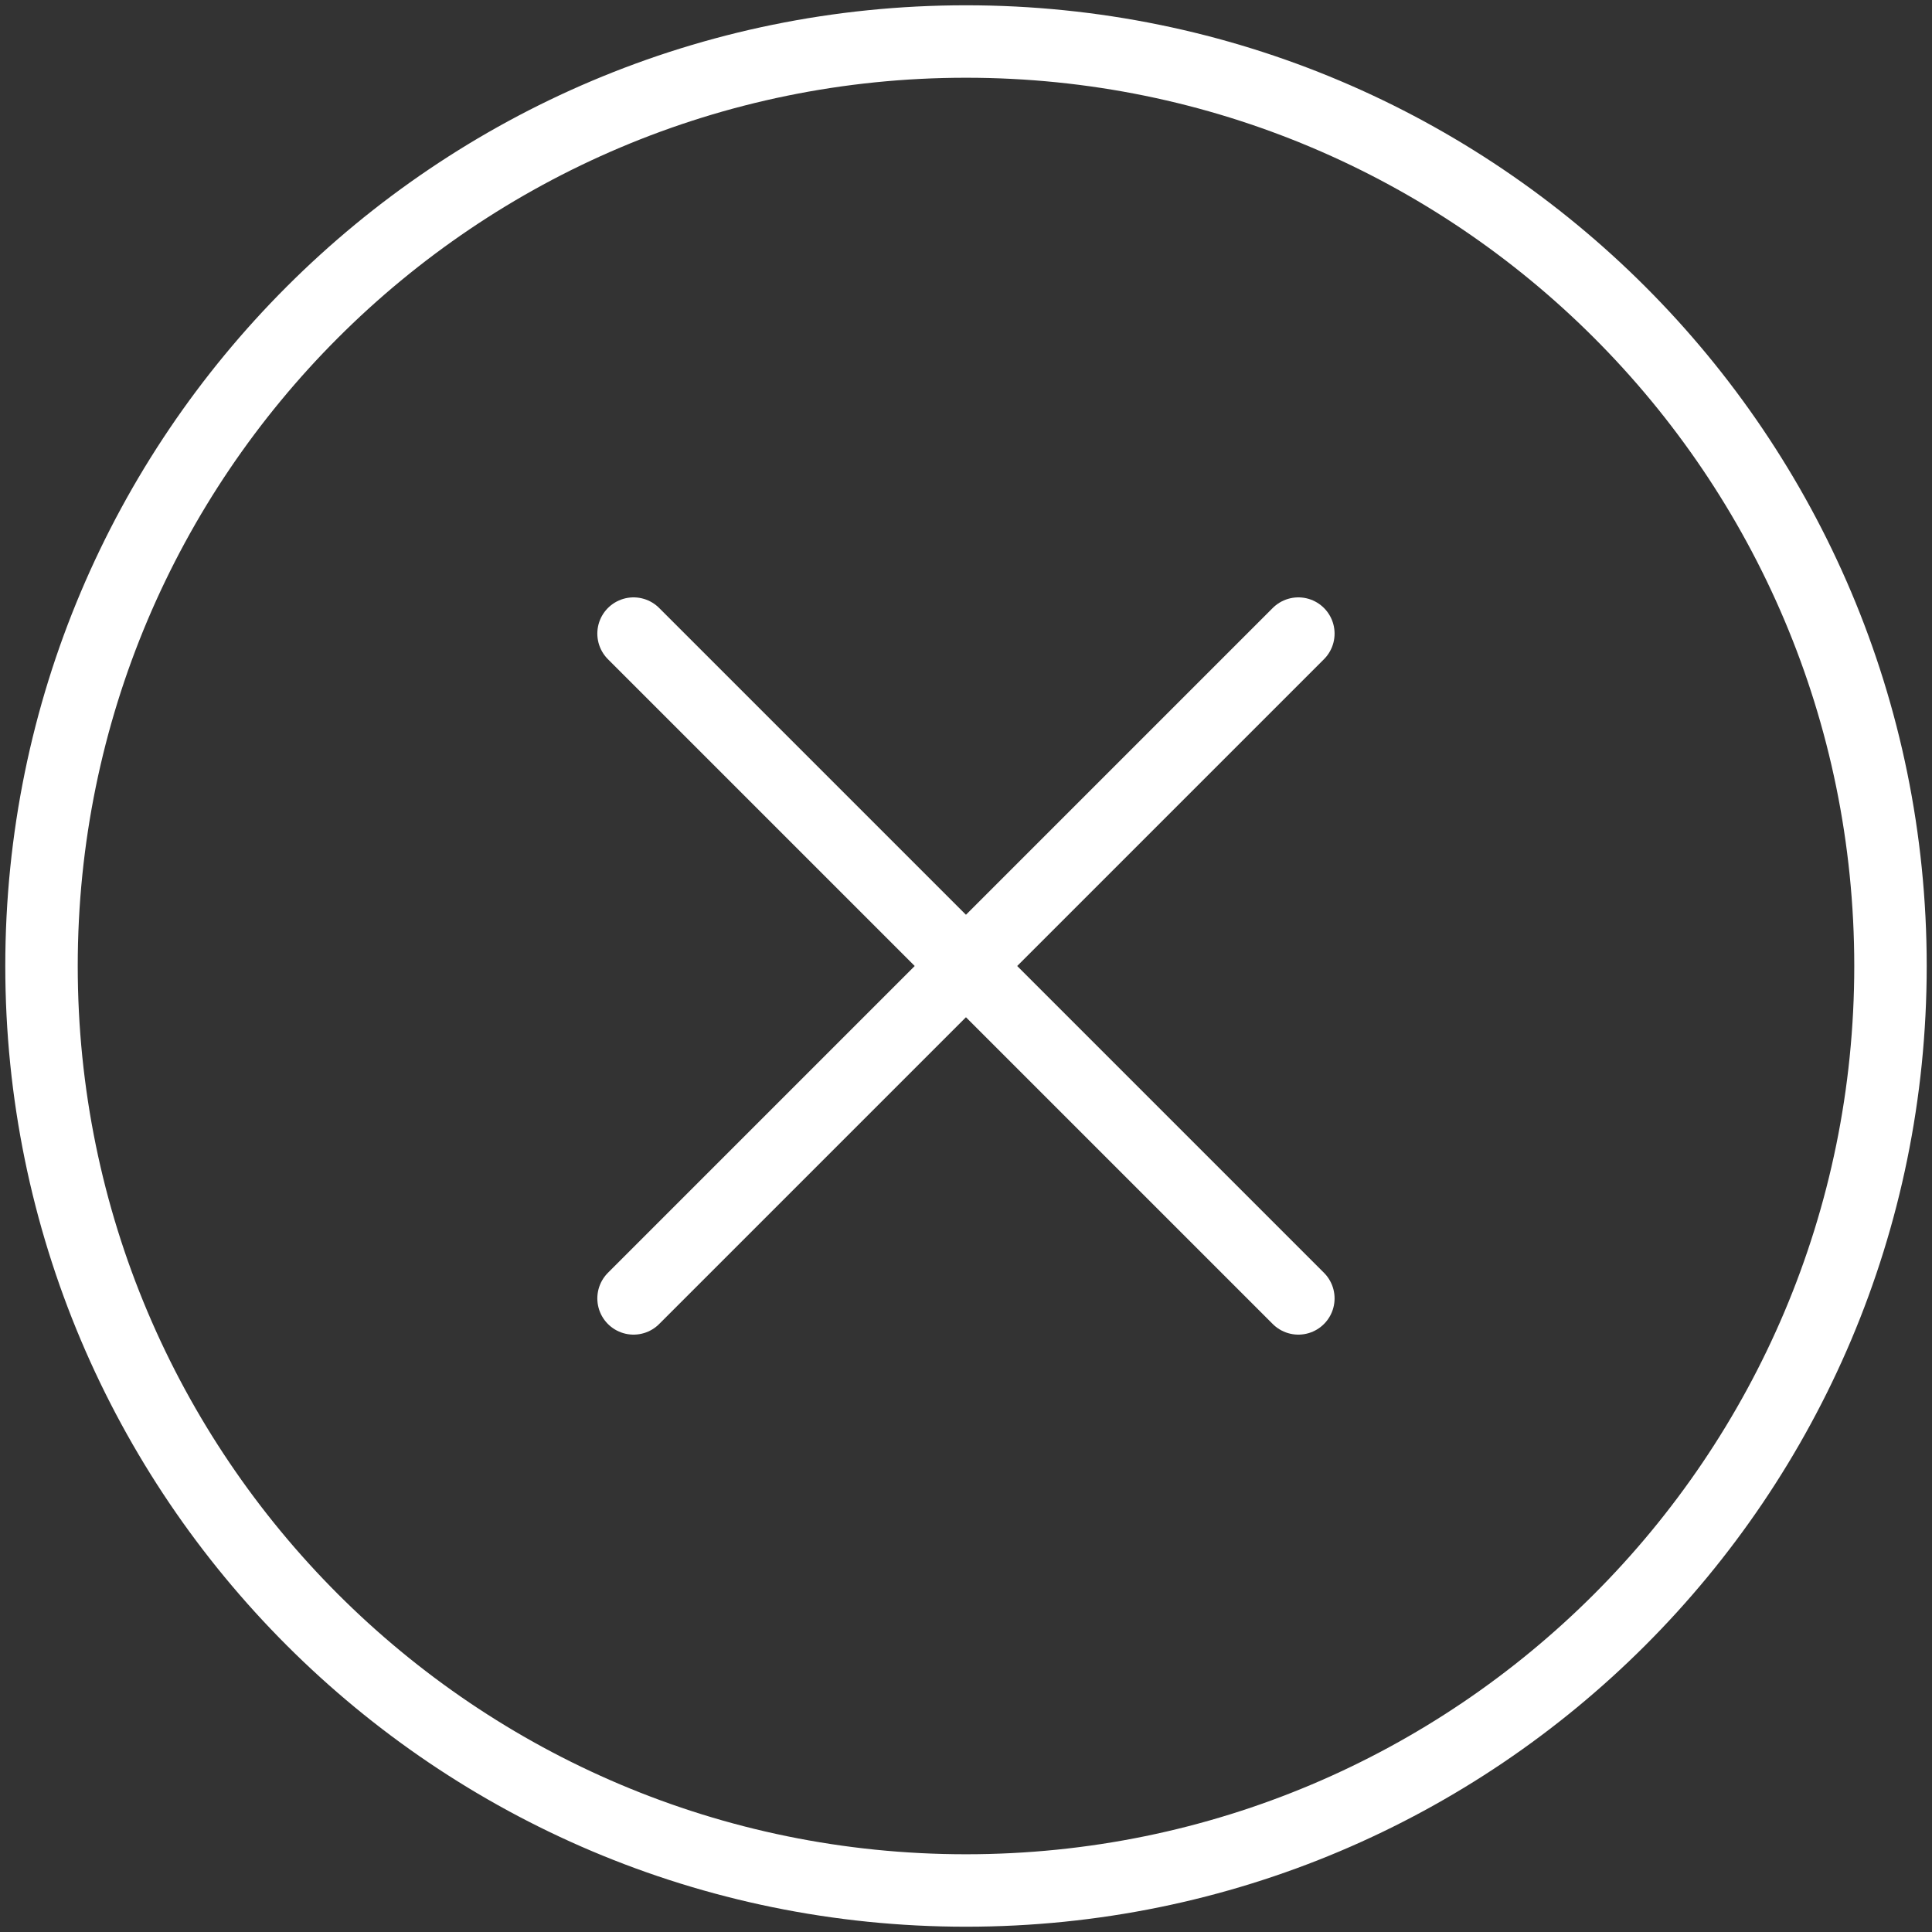
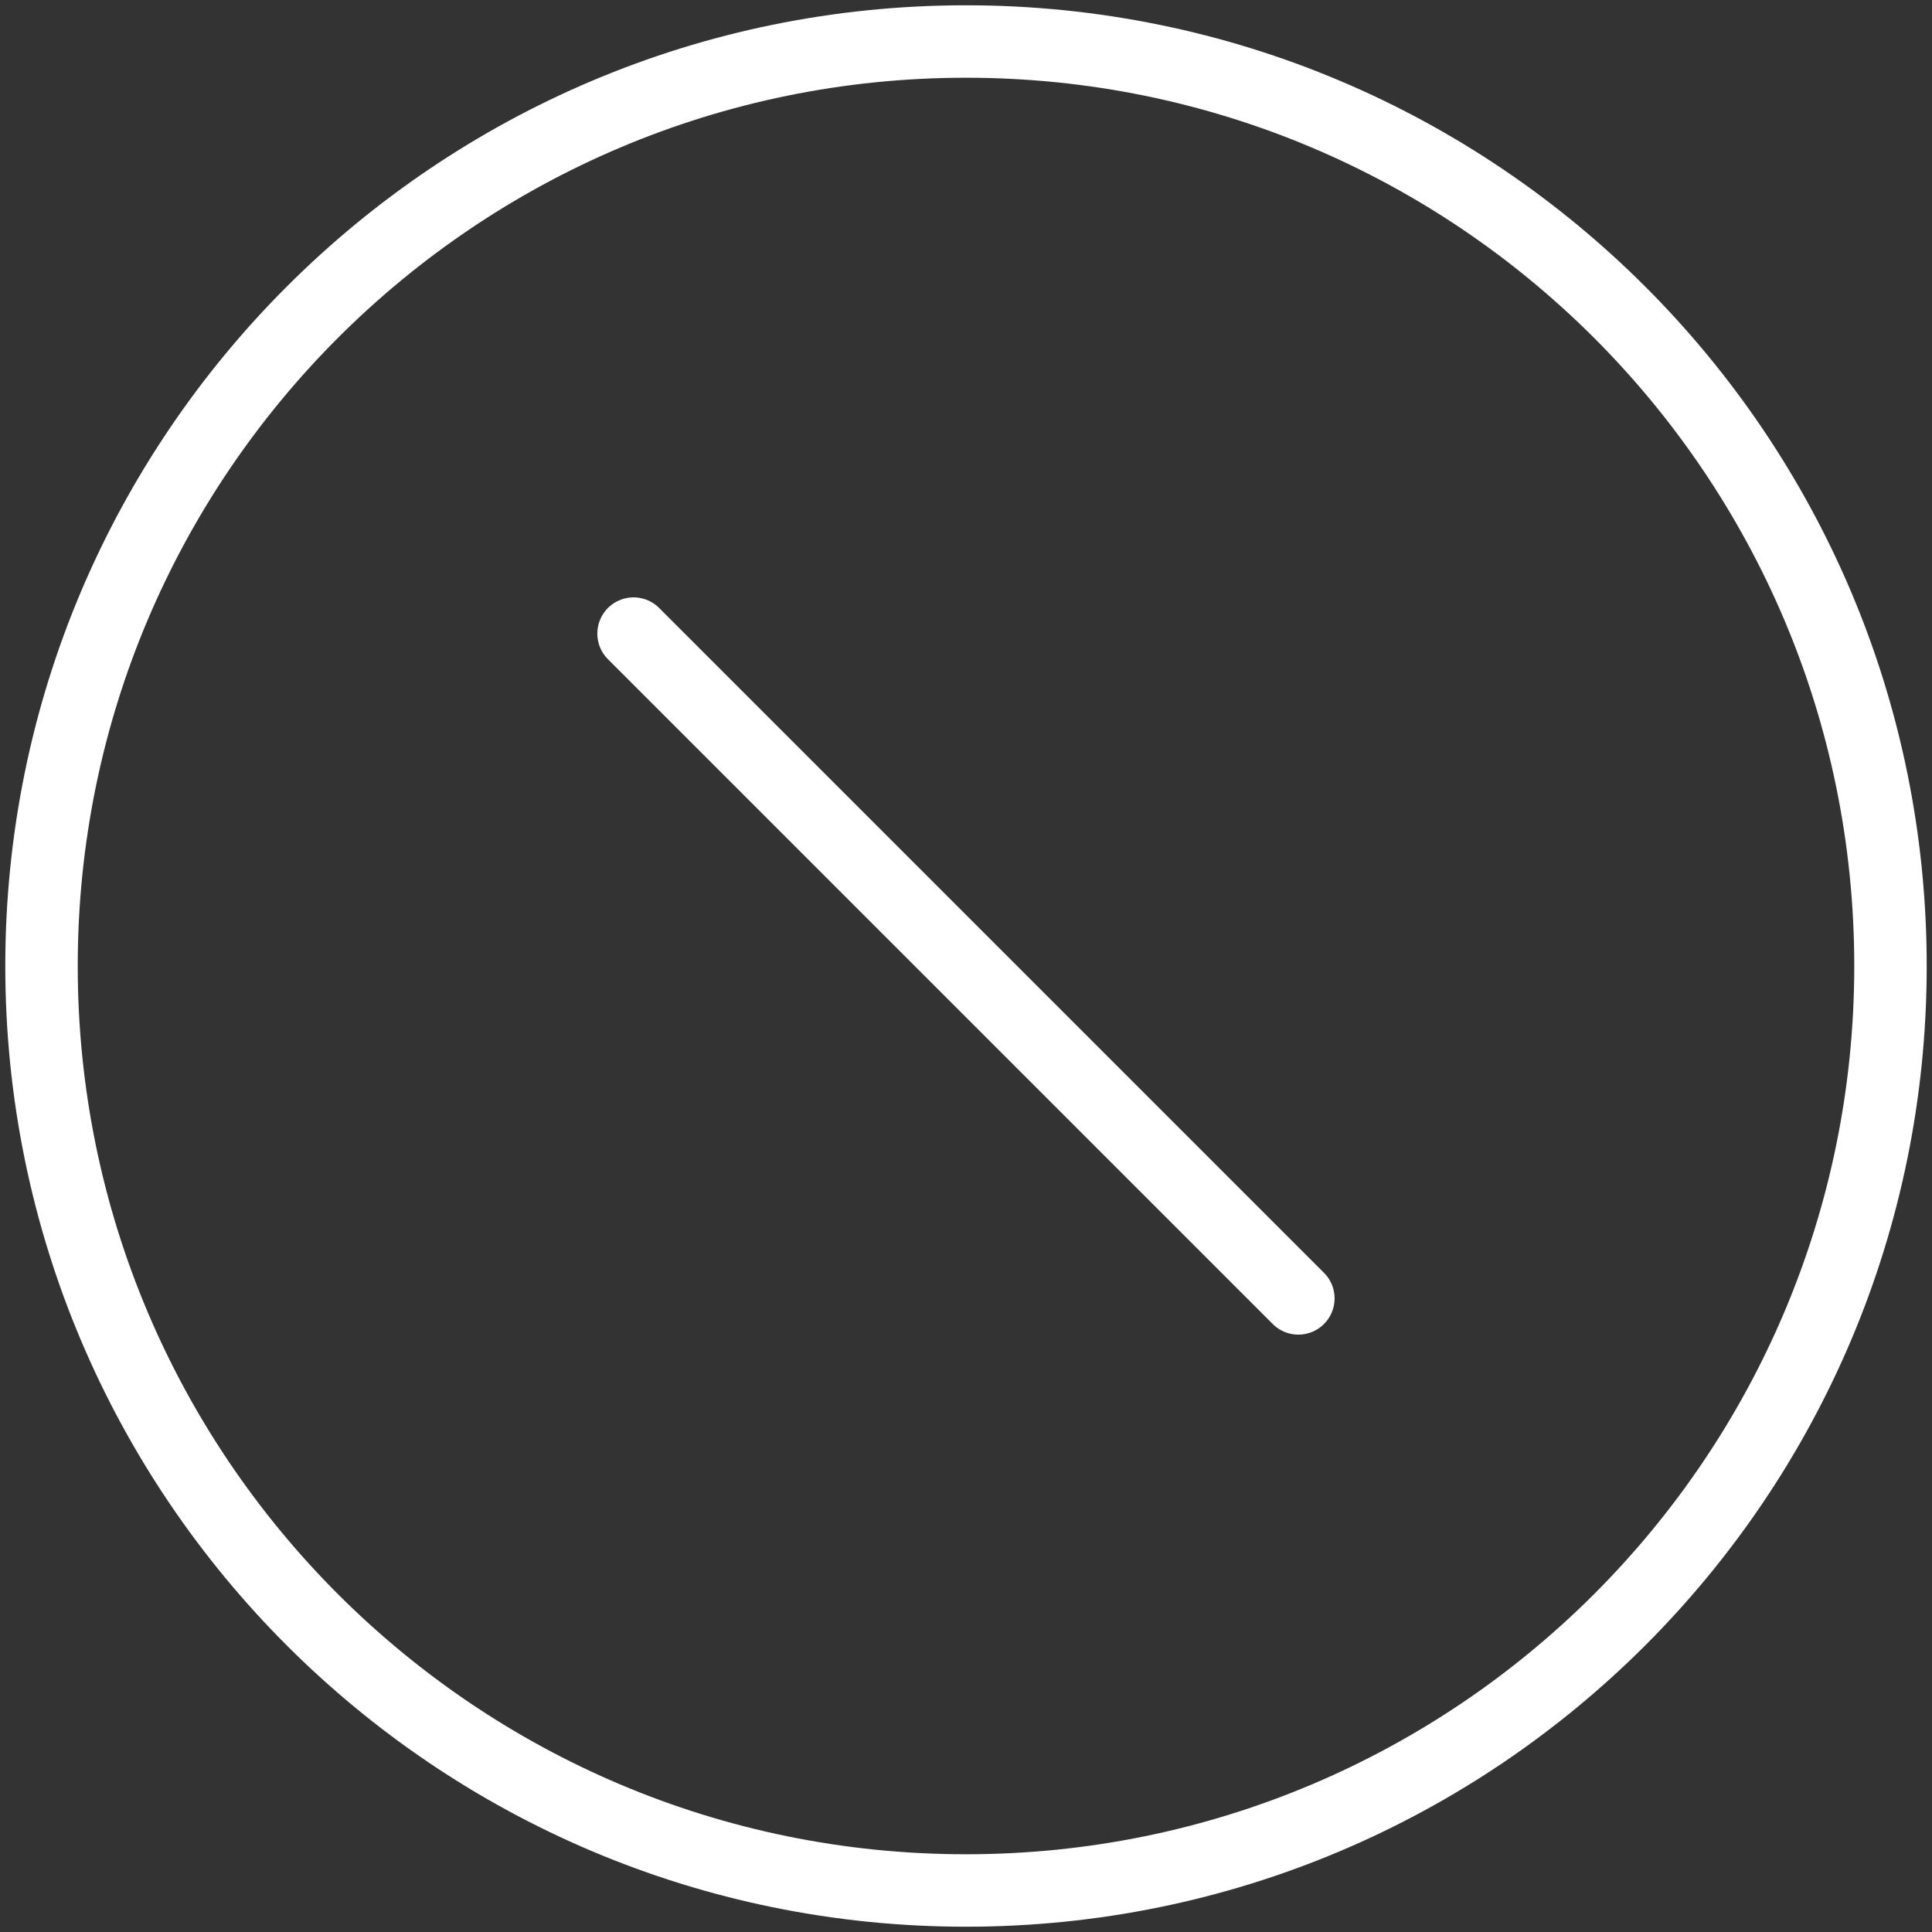
<svg xmlns="http://www.w3.org/2000/svg" width="80" height="80" viewBox="0 0 80 80" fill="none">
  <rect x="0" y="0" width="80" height="80" fill="#333333" stroke="none" />
  <g clip-path="url(#clip0_665_16551)">
    <path d="M40 78.281C61.142 78.281 78.281 61.142 78.281 40C78.281 18.858 61.142 1.719 40 1.719C18.858 1.719 1.719 18.858 1.719 40C1.719 61.142 18.858 78.281 40 78.281Z" stroke="white" stroke-width="3" stroke-miterlimit="10" stroke-linecap="round" stroke-linejoin="round" />
    <path d="M26.234 26.236L53.762 53.764" stroke="white" stroke-width="3" stroke-miterlimit="10" stroke-linecap="round" stroke-linejoin="round" />
-     <path d="M26.234 53.764L53.762 26.236" stroke="white" stroke-width="3" stroke-miterlimit="10" stroke-linecap="round" stroke-linejoin="round" />
  </g>
  <defs>
    <clipPath id="clip0_665_16551">
      <rect width="80" height="80" fill="white" />
    </clipPath>
  </defs>
</svg>